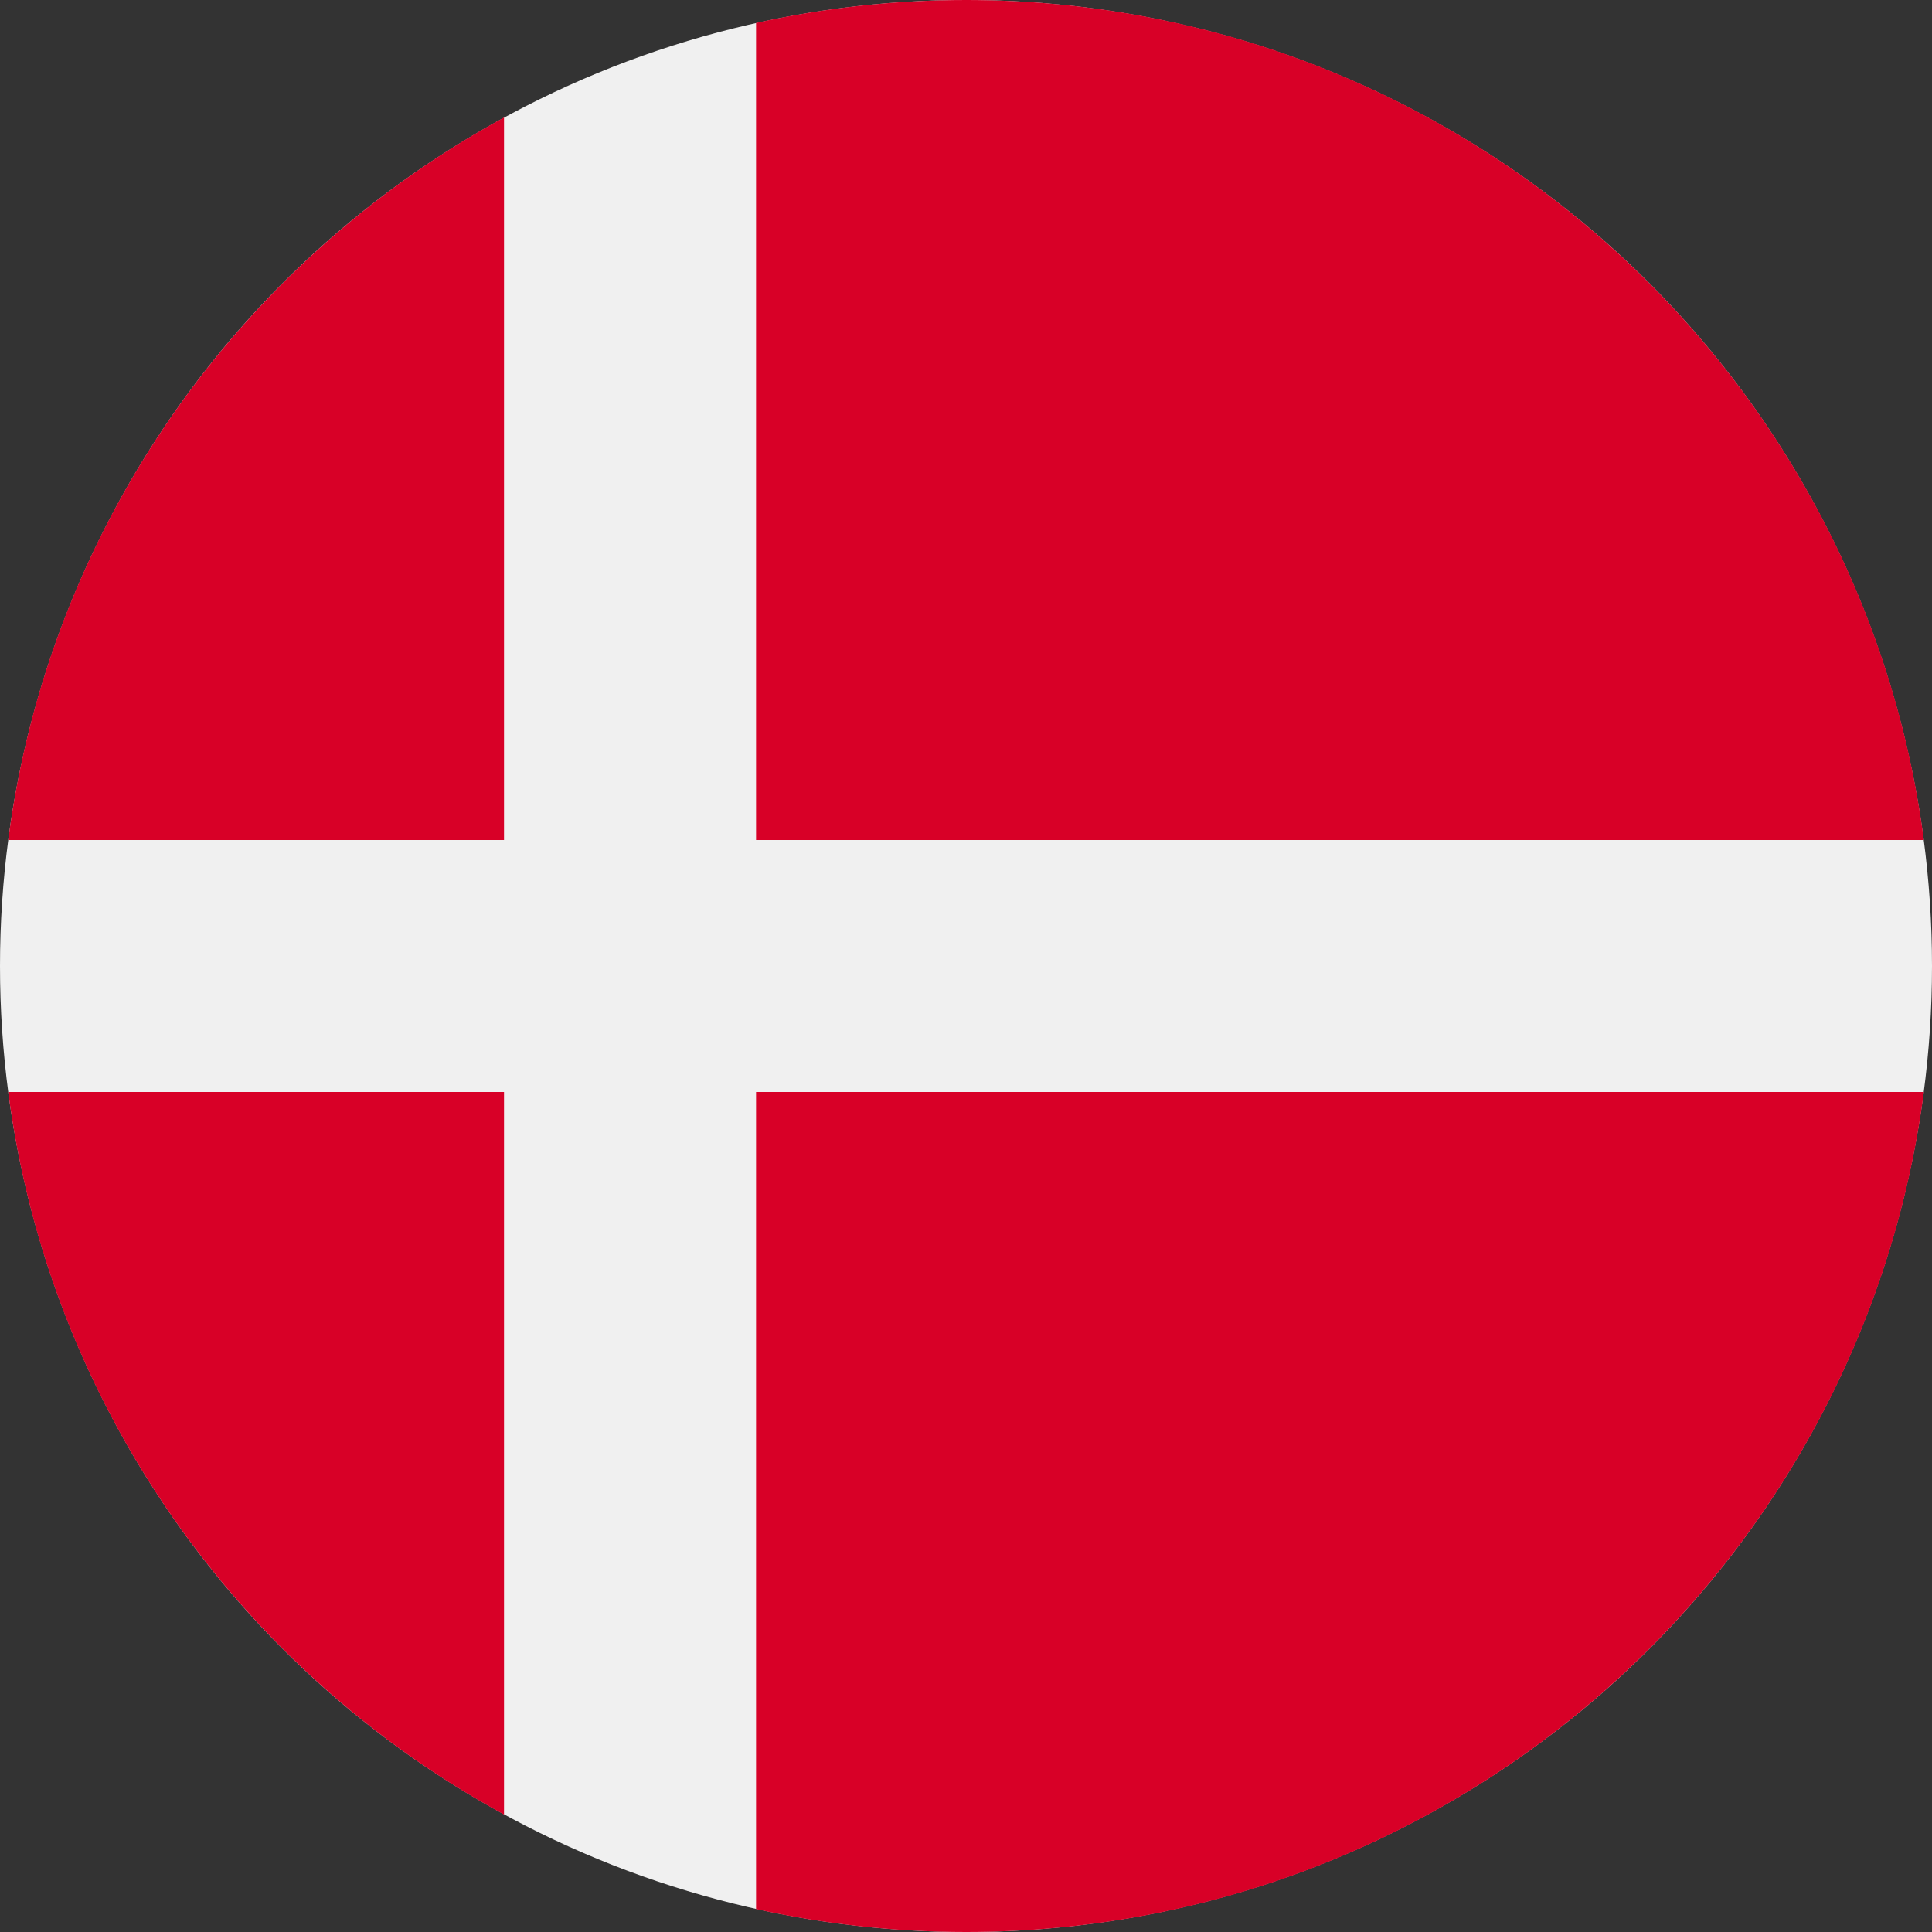
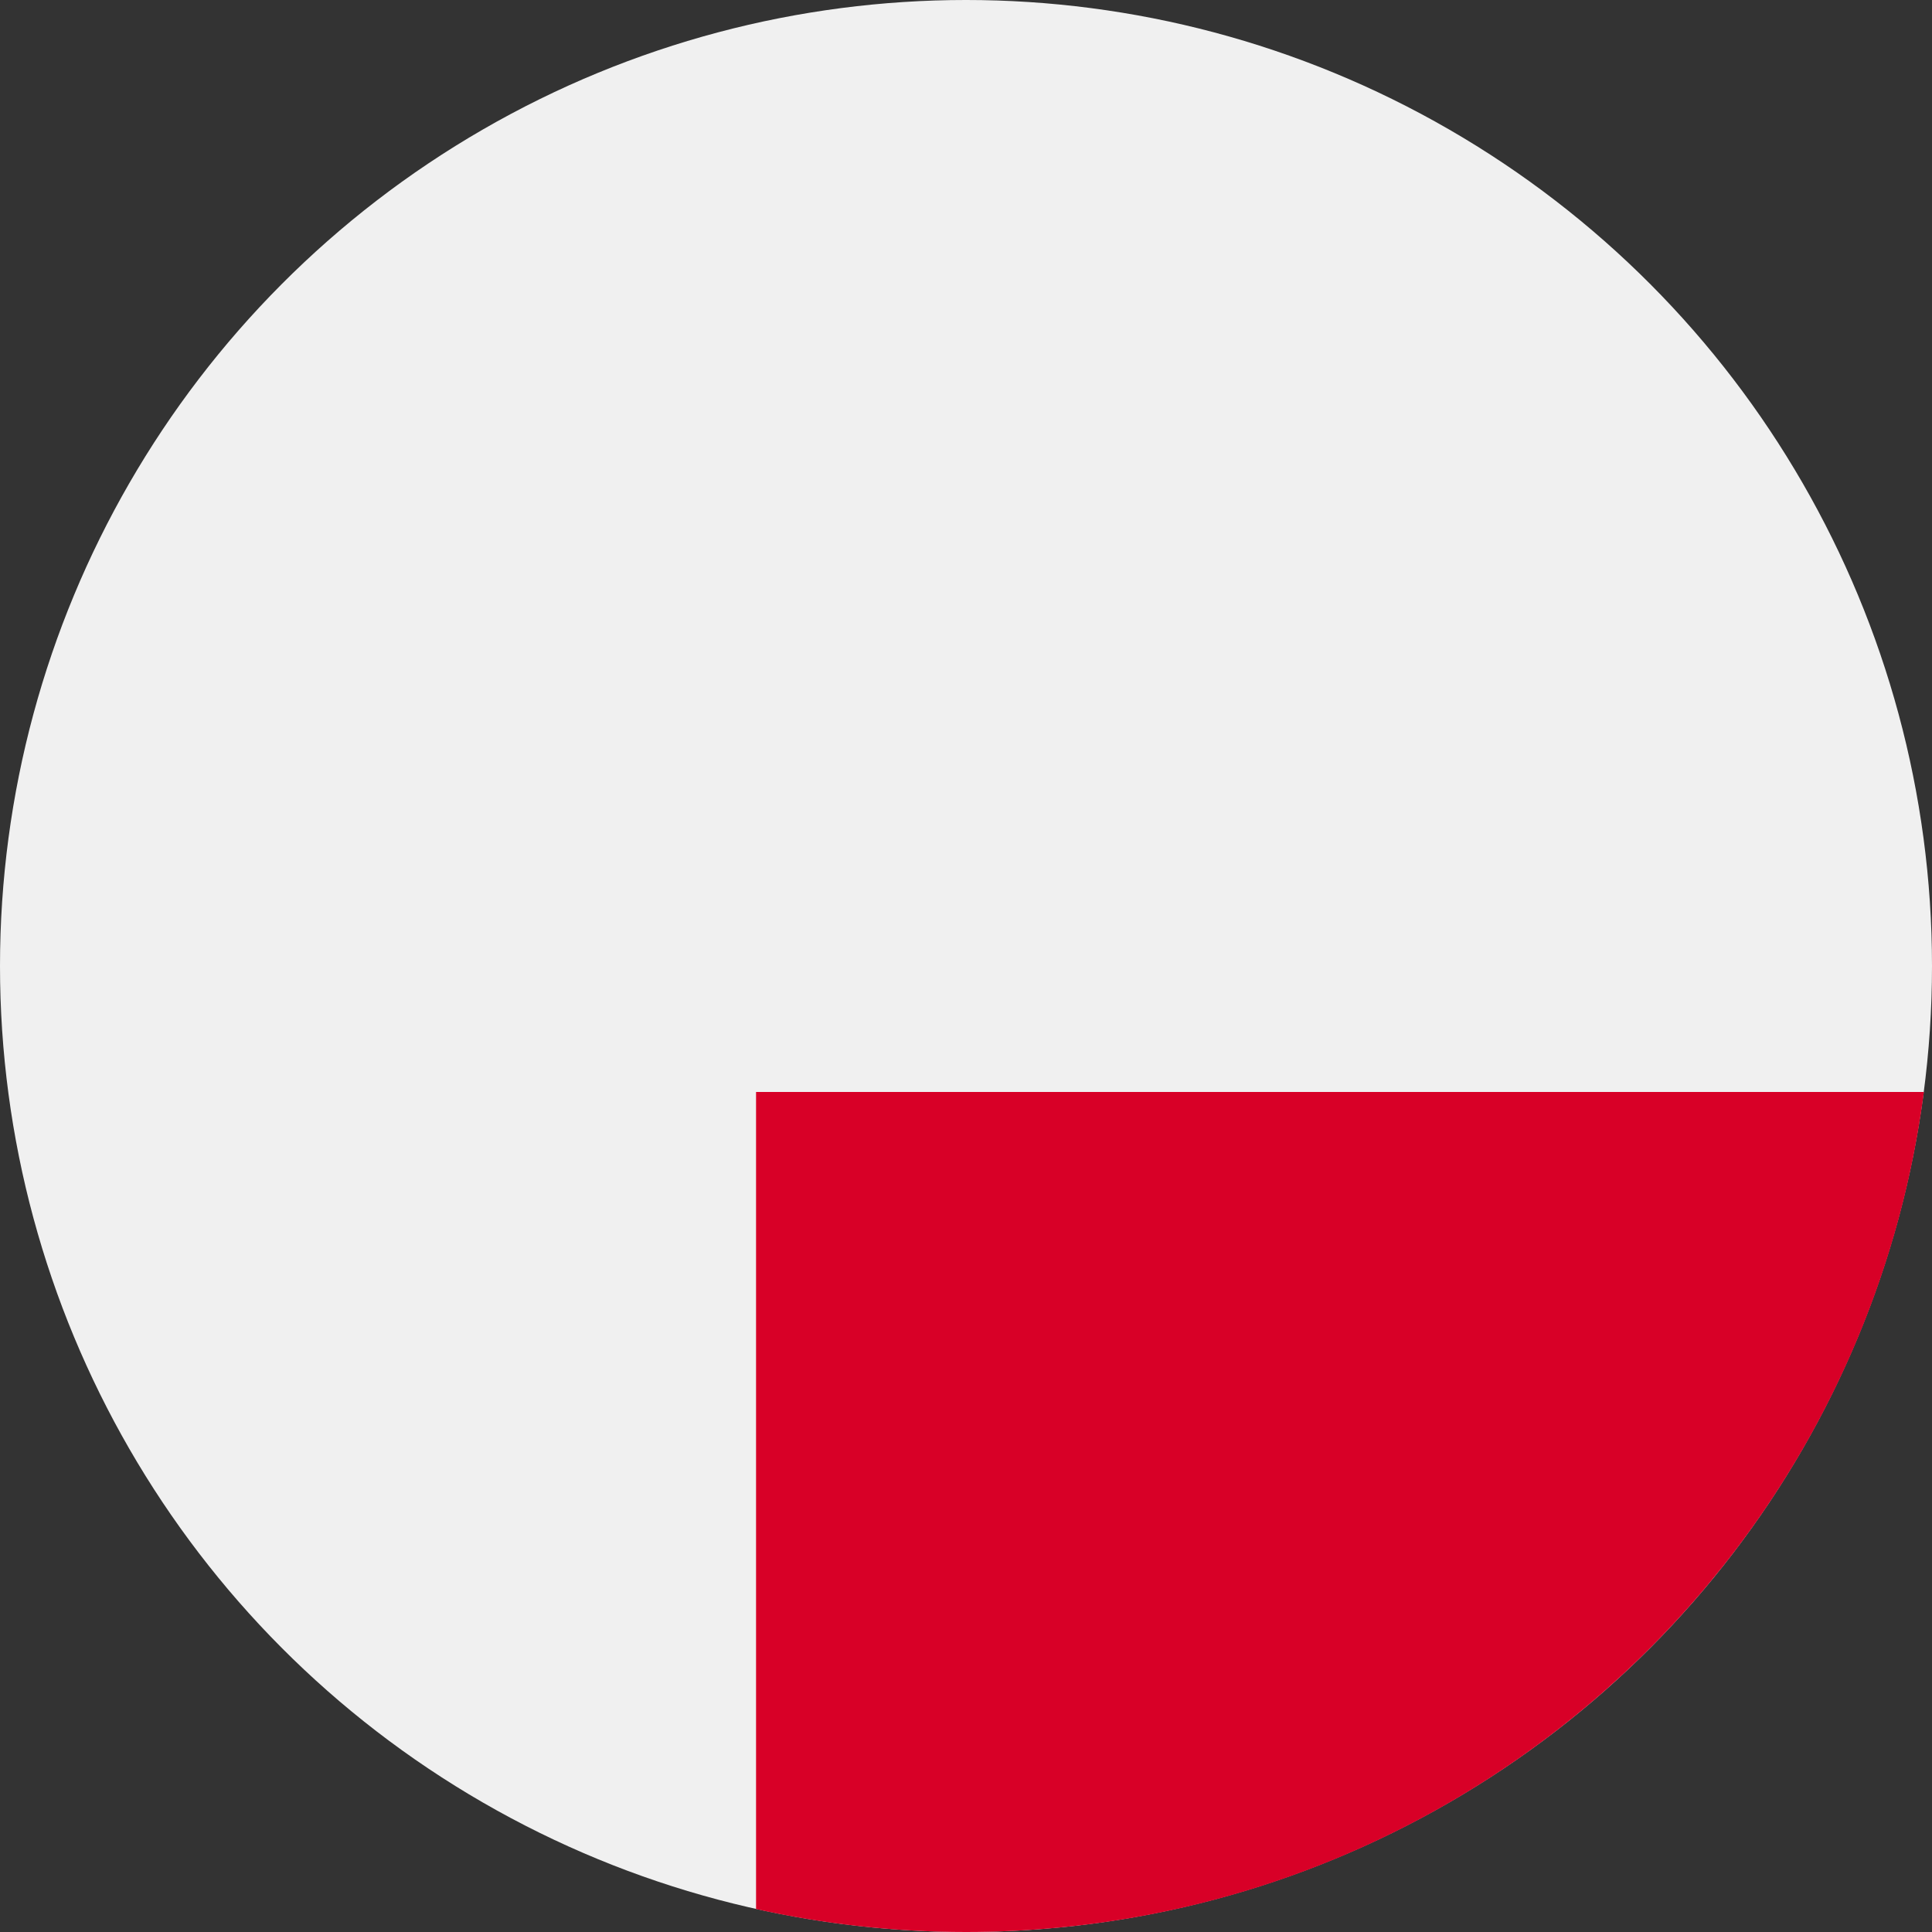
<svg xmlns="http://www.w3.org/2000/svg" width="24px" height="24px" viewBox="0 0 24 24" version="1.1">
  <rect x="0" y="0" width="24" height="24" fill="#333333" stroke="none" />
  <title>Icons+Indicators / Flags / denmark</title>
  <g id="Page-1" stroke="none" stroke-width="1" fill="none" fill-rule="evenodd">
    <g id="Group" fill-rule="nonzero">
      <g id="denmark">
        <circle id="Oval" fill="#F0F0F0" cx="12" cy="12" r="12" />
        <g id="Group" transform="translate(0.094, 0)" fill="#D80027">
-           <path d="M9.298,10.435 L23.805,10.435 C23.038,4.547 18.003,0 11.906,0 C11.01,0 10.138,0.099 9.298,0.285 L9.298,10.435 L9.298,10.435 Z" id="Path" />
-           <path d="M6.167,10.435 L6.167,1.459 C2.872,3.257 0.513,6.555 0.008,10.435 L6.167,10.435 L6.167,10.435 Z" id="Path" />
-           <path d="M6.167,13.565 L0.008,13.565 C0.513,17.445 2.872,20.743 6.167,22.541 L6.167,13.565 L6.167,13.565 Z" id="Path" />
          <path d="M9.298,13.565 L9.298,23.715 C10.138,23.901 11.01,24 11.906,24 C18.003,24 23.038,19.453 23.805,13.565 L9.298,13.565 L9.298,13.565 Z" id="Path" />
        </g>
      </g>
    </g>
  </g>
</svg>